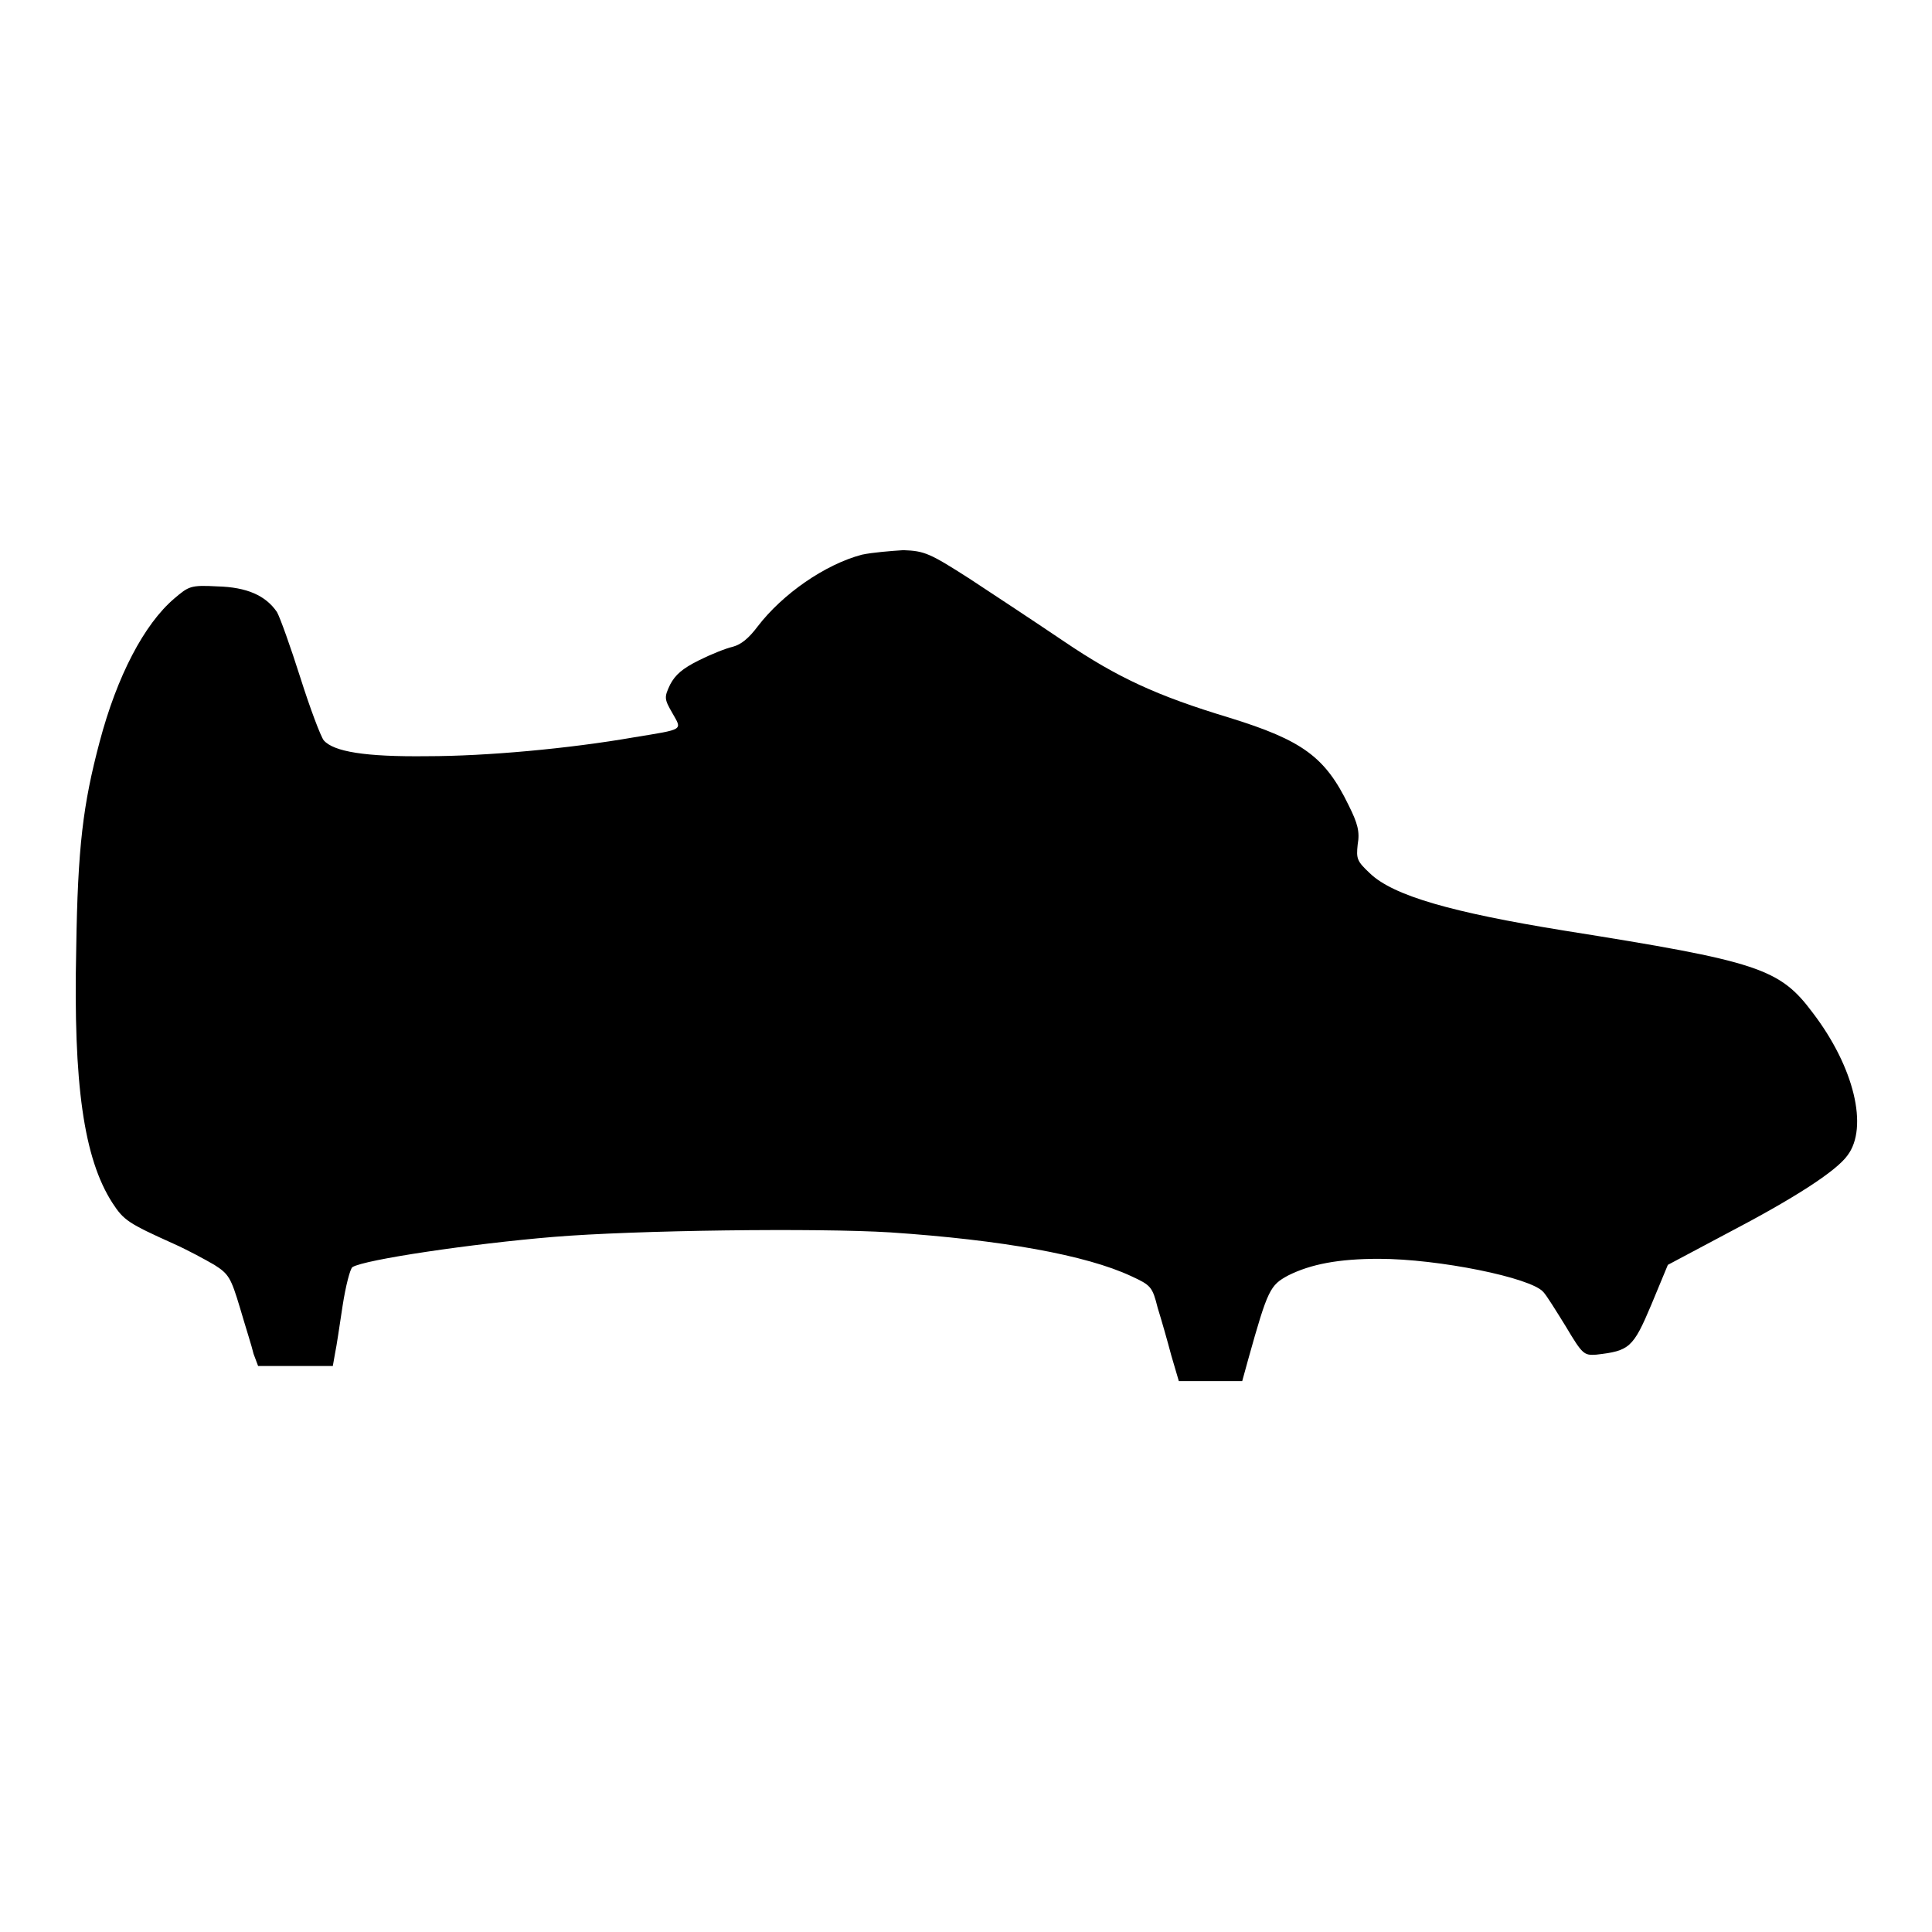
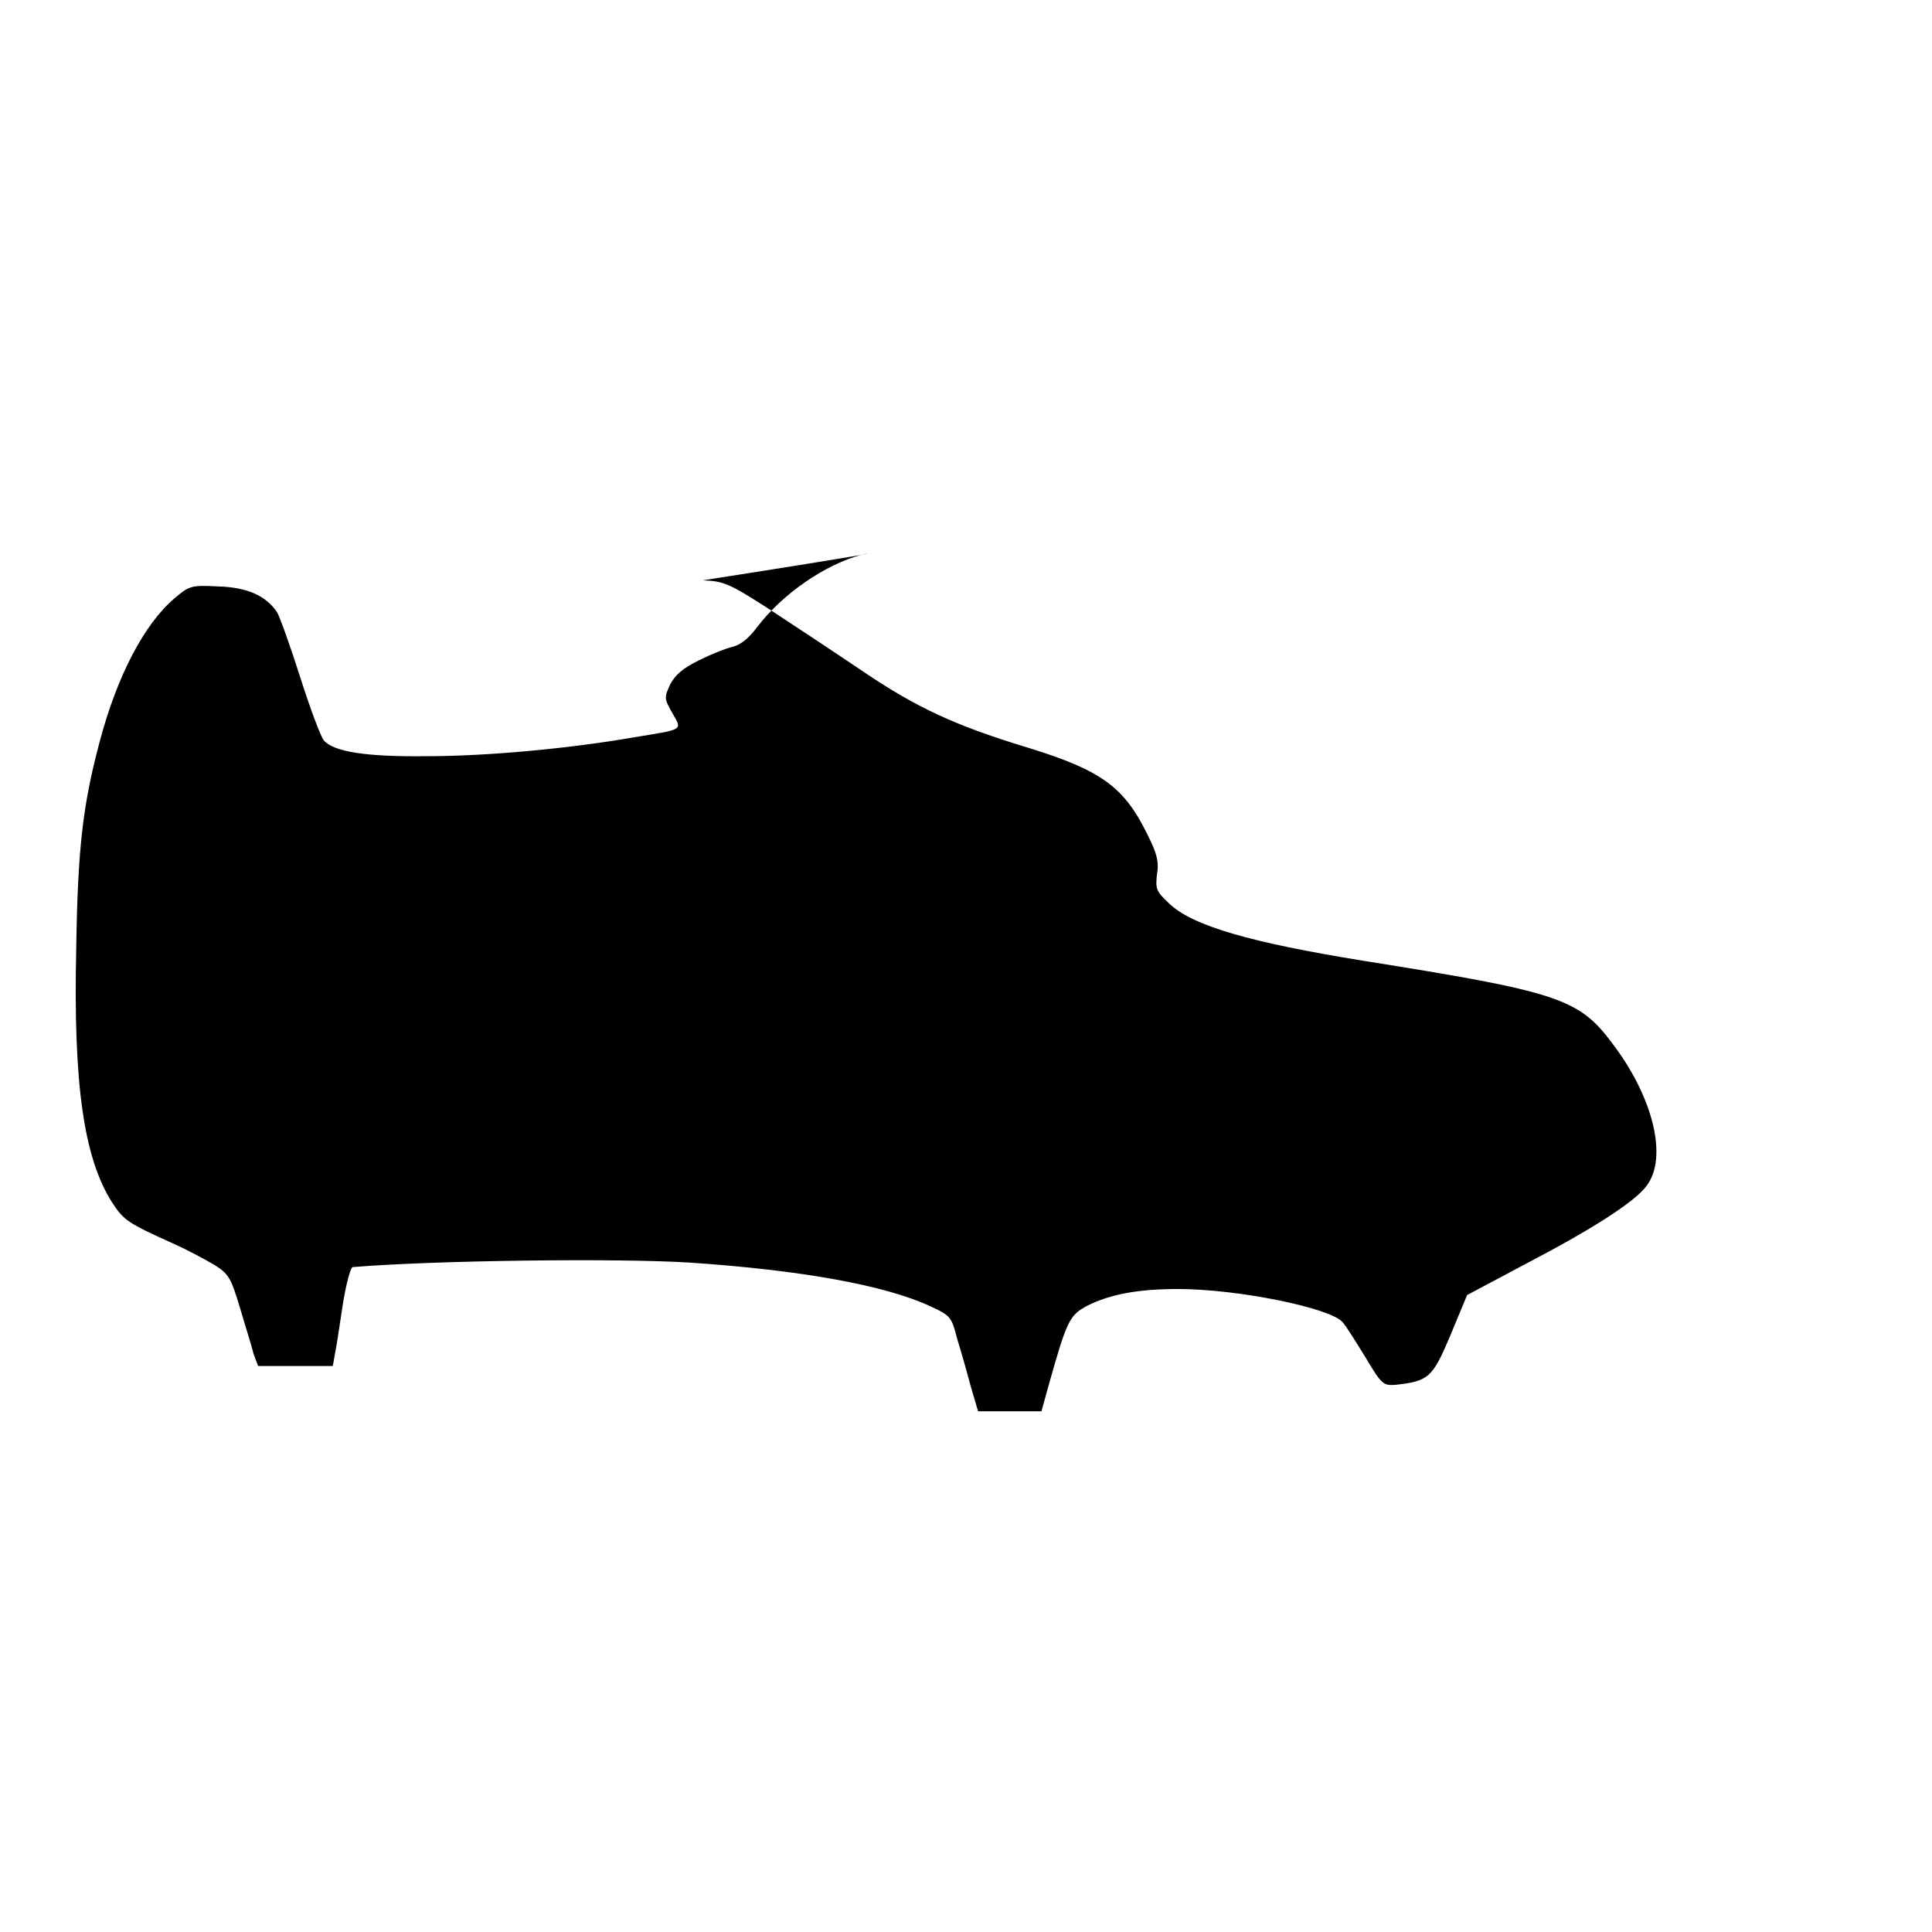
<svg xmlns="http://www.w3.org/2000/svg" version="1.1" x="0px" y="0px" viewBox="0 0 256 256" enable-background="new 0 0 256 256" xml:space="preserve">
  <g>
    <g>
      <g>
-         <path fill="#000000" d="M114.2,73.5c-4.9,1.3-10.5,5.2-13.8,9.5c-1.2,1.6-2.2,2.4-3.3,2.7c-0.9,0.2-2.9,1-4.5,1.8c-2.2,1.1-3.1,1.9-3.8,3.2c-0.8,1.7-0.8,1.9,0.3,3.8c1.3,2.3,1.6,2.1-5.1,3.2c-8.6,1.5-19.6,2.5-27.4,2.5c-8.2,0.1-12.4-0.6-13.7-2.1c-0.4-0.5-1.8-4.2-3.1-8.3s-2.7-8-3.1-8.7c-1.5-2.2-4-3.3-7.9-3.4c-3.6-0.2-3.8,0-5.7,1.6c-4,3.4-7.6,10.3-9.9,19c-2.2,8.3-2.9,13.9-3.1,27.4c-0.4,18,1,27.8,4.8,33.7c1.5,2.3,2.1,2.7,8.1,5.4c1.8,0.8,4.2,2.1,5.4,2.8c1.9,1.2,2.2,1.7,3.4,5.7c0.7,2.4,1.6,5.2,1.8,6.1l0.6,1.6h4.9h5l0.3-1.7c0.2-0.9,0.6-3.7,1-6.3c0.4-2.6,1-4.9,1.3-5.1c1.6-1,15.8-3.1,26.6-4c10.8-0.9,35.1-1.2,44.7-0.6c14.8,1,25.9,3,31.9,5.8c2.6,1.2,2.8,1.4,3.5,4.2c0.5,1.6,1.3,4.4,1.8,6.3l1,3.4h4.2h4.2l0.8-2.9c2.6-9.3,2.9-9.8,5.3-11.1c3-1.5,6.7-2.2,12-2.2c7.9,0,20.2,2.5,21.8,4.4c0.4,0.4,1.7,2.5,3,4.6c2.2,3.7,2.4,3.8,4,3.7c4.4-0.5,4.9-0.9,7.3-6.6l2.2-5.3l7.9-4.2c8.8-4.6,14.4-8.2,15.9-10.3c2.8-3.7,0.9-11.7-4.6-18.9c-4.4-5.9-7.2-6.8-33-10.9c-14.8-2.4-22.6-4.6-25.7-7.6c-1.7-1.6-1.8-1.9-1.6-3.8c0.3-1.7,0-2.8-1.2-5.2c-3.1-6.4-6.1-8.6-15.8-11.6c-9.6-2.9-14.8-5.3-21.9-10.1c-3.7-2.5-9.3-6.2-12.5-8.3c-5.3-3.4-6-3.7-8.8-3.8C118.1,73,115.6,73.2,114.2,73.5z" />
+         <path fill="#000000" d="M114.2,73.5c-4.9,1.3-10.5,5.2-13.8,9.5c-1.2,1.6-2.2,2.4-3.3,2.7c-0.9,0.2-2.9,1-4.5,1.8c-2.2,1.1-3.1,1.9-3.8,3.2c-0.8,1.7-0.8,1.9,0.3,3.8c1.3,2.3,1.6,2.1-5.1,3.2c-8.6,1.5-19.6,2.5-27.4,2.5c-8.2,0.1-12.4-0.6-13.7-2.1c-0.4-0.5-1.8-4.2-3.1-8.3s-2.7-8-3.1-8.7c-1.5-2.2-4-3.3-7.9-3.4c-3.6-0.2-3.8,0-5.7,1.6c-4,3.4-7.6,10.3-9.9,19c-2.2,8.3-2.9,13.9-3.1,27.4c-0.4,18,1,27.8,4.8,33.7c1.5,2.3,2.1,2.7,8.1,5.4c1.8,0.8,4.2,2.1,5.4,2.8c1.9,1.2,2.2,1.7,3.4,5.7c0.7,2.4,1.6,5.2,1.8,6.1l0.6,1.6h4.9h5l0.3-1.7c0.2-0.9,0.6-3.7,1-6.3c0.4-2.6,1-4.9,1.3-5.1c10.8-0.9,35.1-1.2,44.7-0.6c14.8,1,25.9,3,31.9,5.8c2.6,1.2,2.8,1.4,3.5,4.2c0.5,1.6,1.3,4.4,1.8,6.3l1,3.4h4.2h4.2l0.8-2.9c2.6-9.3,2.9-9.8,5.3-11.1c3-1.5,6.7-2.2,12-2.2c7.9,0,20.2,2.5,21.8,4.4c0.4,0.4,1.7,2.5,3,4.6c2.2,3.7,2.4,3.8,4,3.7c4.4-0.5,4.9-0.9,7.3-6.6l2.2-5.3l7.9-4.2c8.8-4.6,14.4-8.2,15.9-10.3c2.8-3.7,0.9-11.7-4.6-18.9c-4.4-5.9-7.2-6.8-33-10.9c-14.8-2.4-22.6-4.6-25.7-7.6c-1.7-1.6-1.8-1.9-1.6-3.8c0.3-1.7,0-2.8-1.2-5.2c-3.1-6.4-6.1-8.6-15.8-11.6c-9.6-2.9-14.8-5.3-21.9-10.1c-3.7-2.5-9.3-6.2-12.5-8.3c-5.3-3.4-6-3.7-8.8-3.8C118.1,73,115.6,73.2,114.2,73.5z" />
      </g>
    </g>
  </g>
</svg>